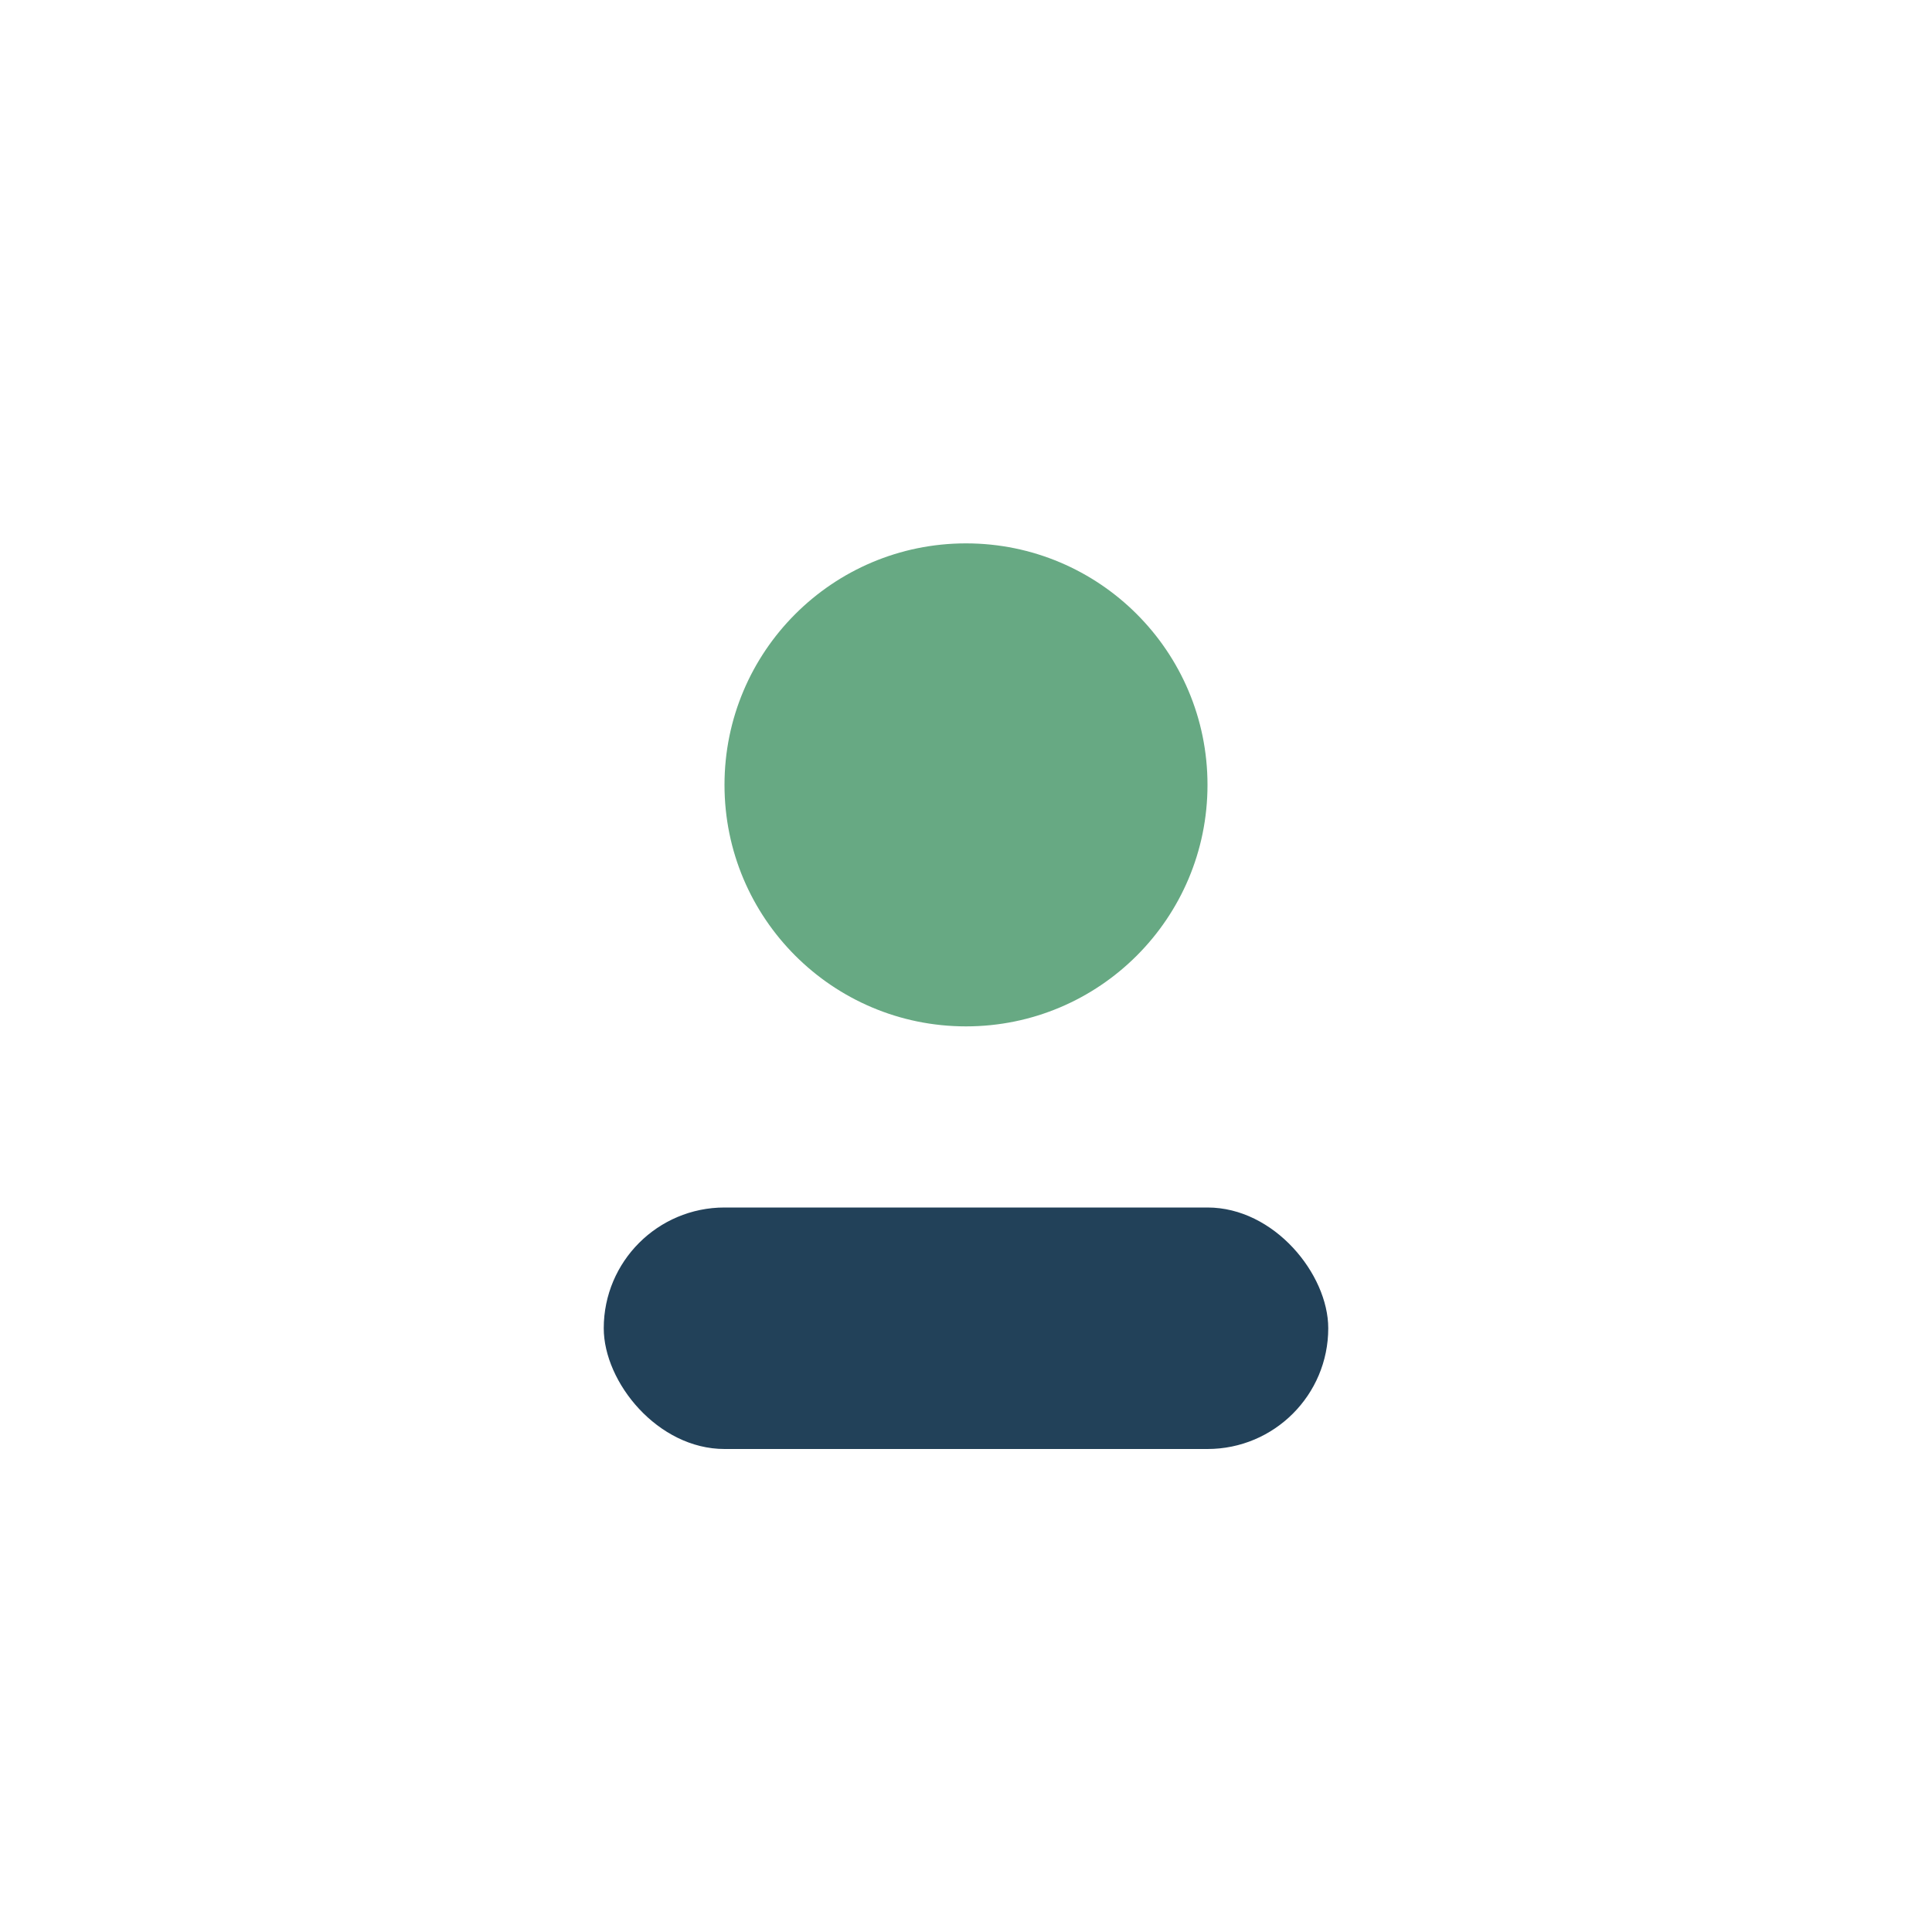
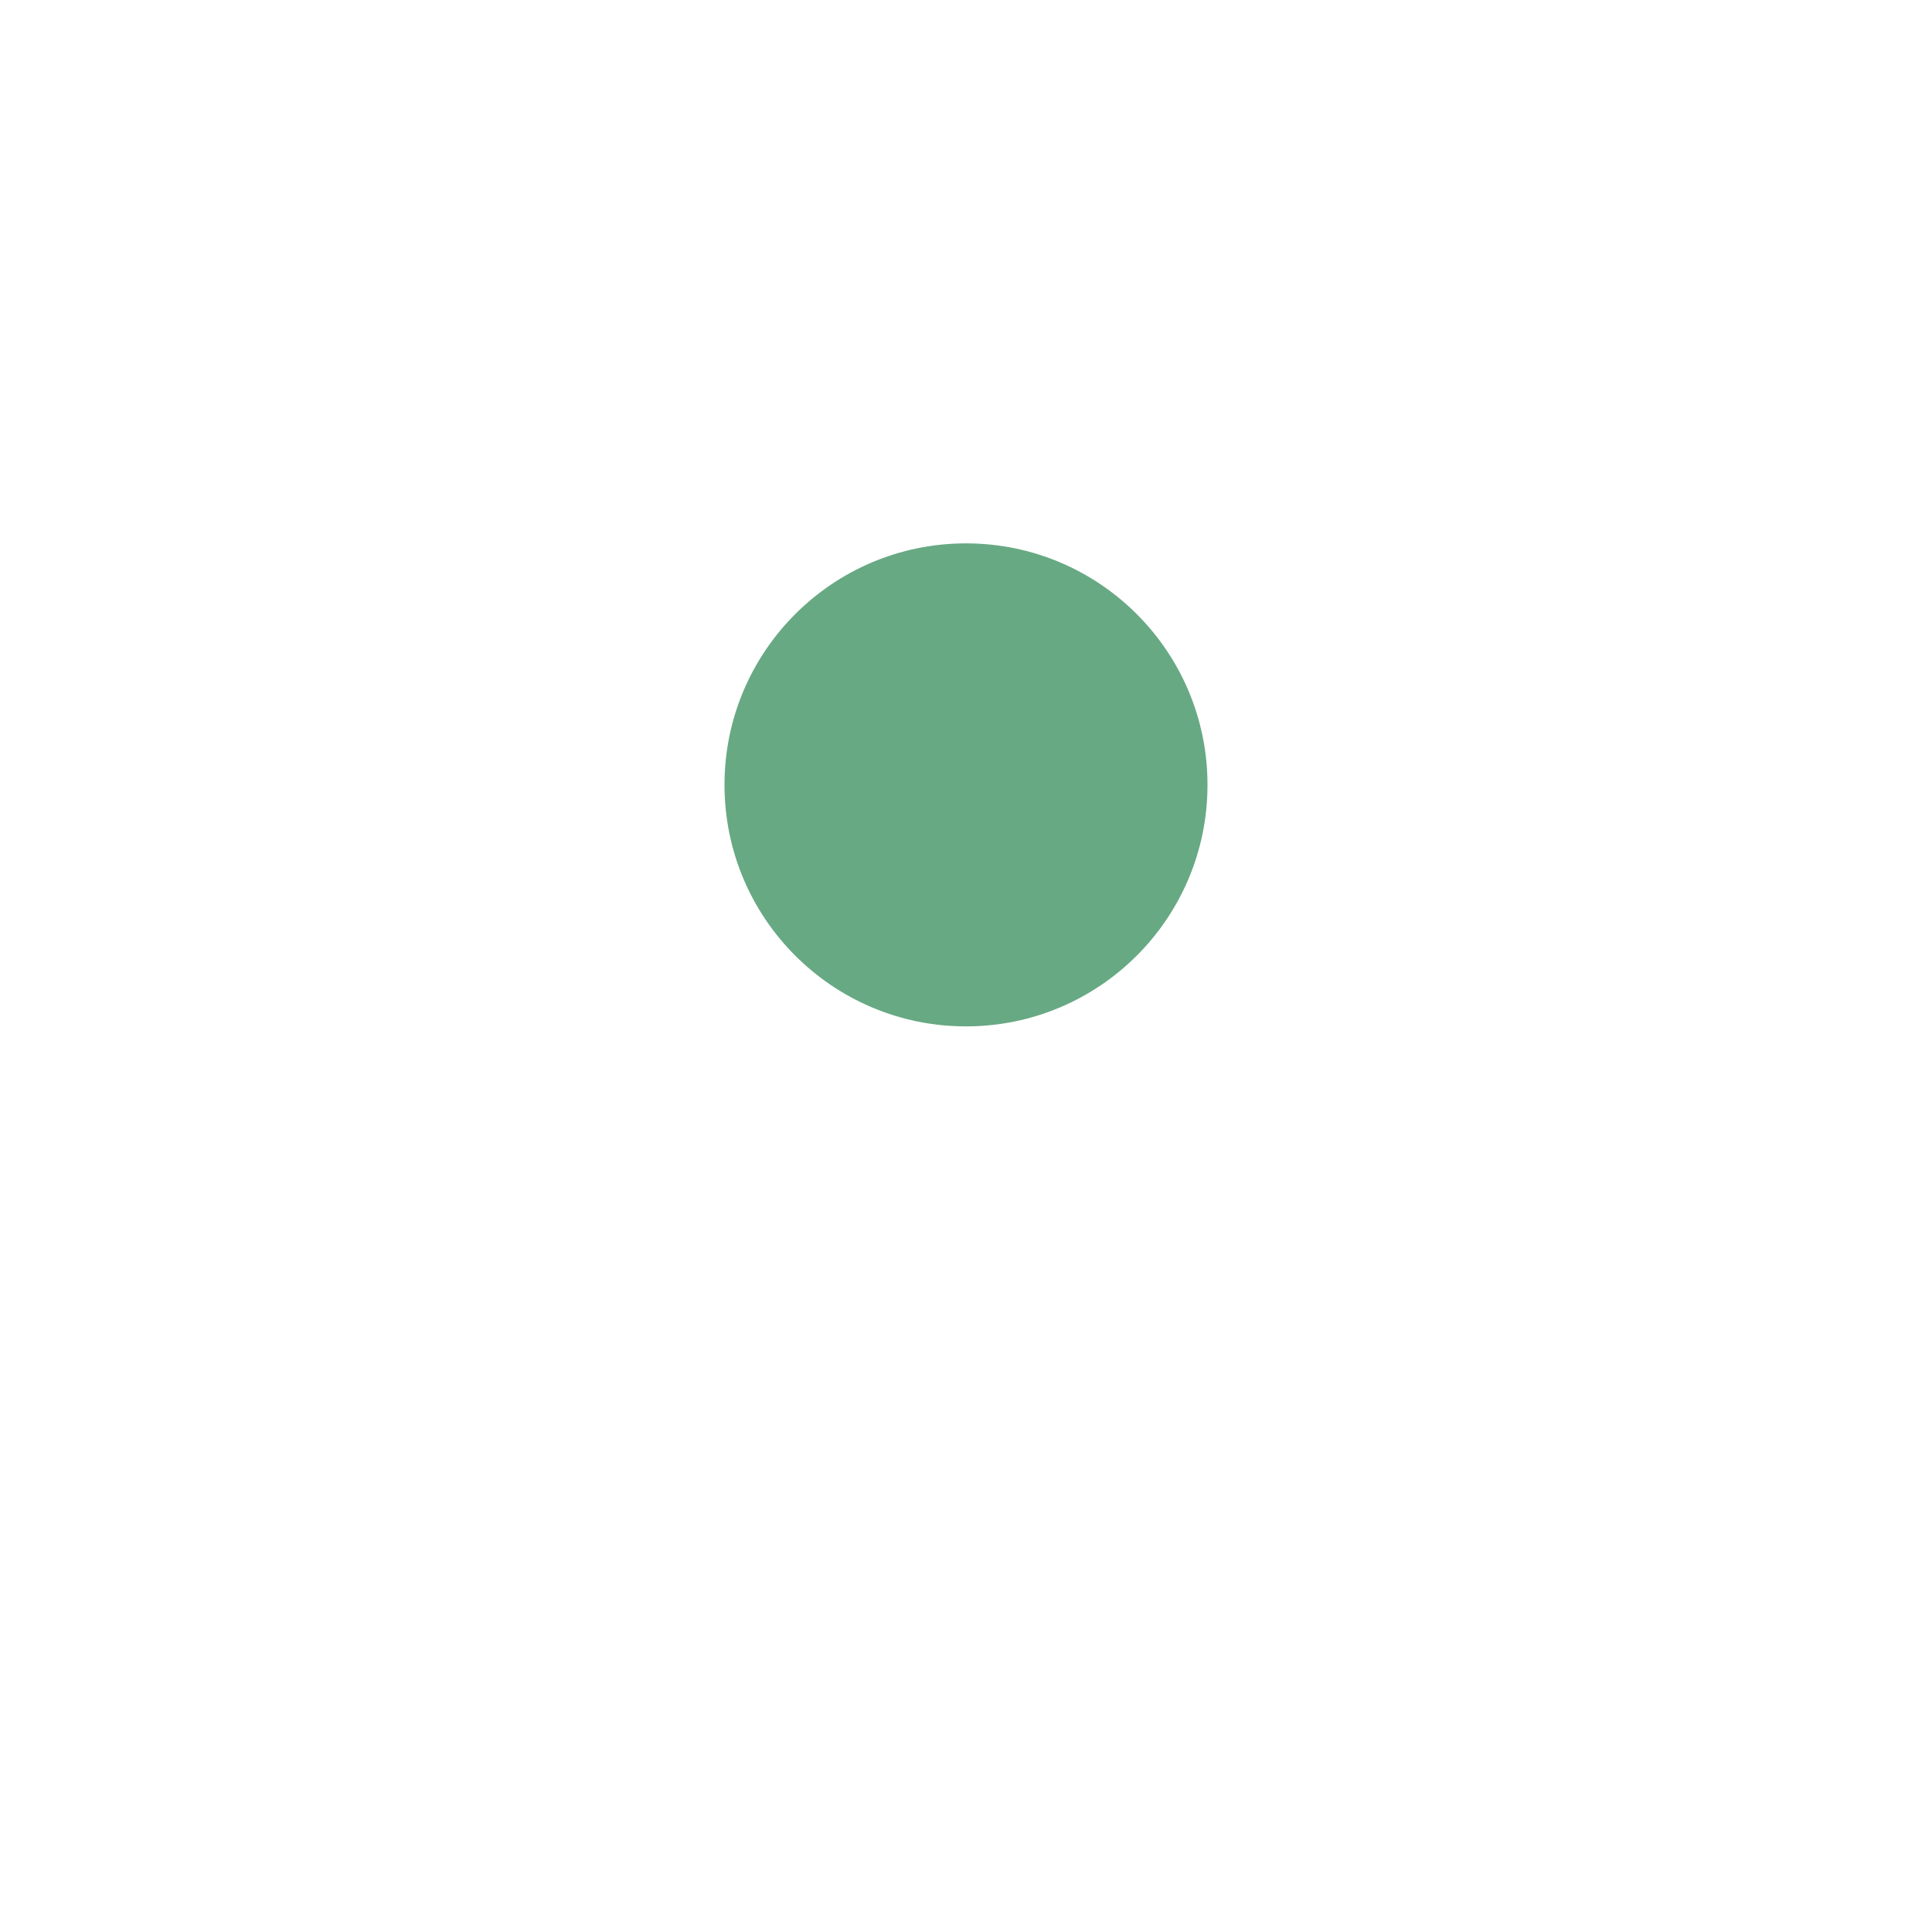
<svg xmlns="http://www.w3.org/2000/svg" width="32" height="32" viewBox="0 0 32 32">
  <circle cx="16" cy="13" r="4" fill="#67A983" />
-   <rect x="10" y="20" width="12" height="4" rx="2" fill="#224159" />
</svg>